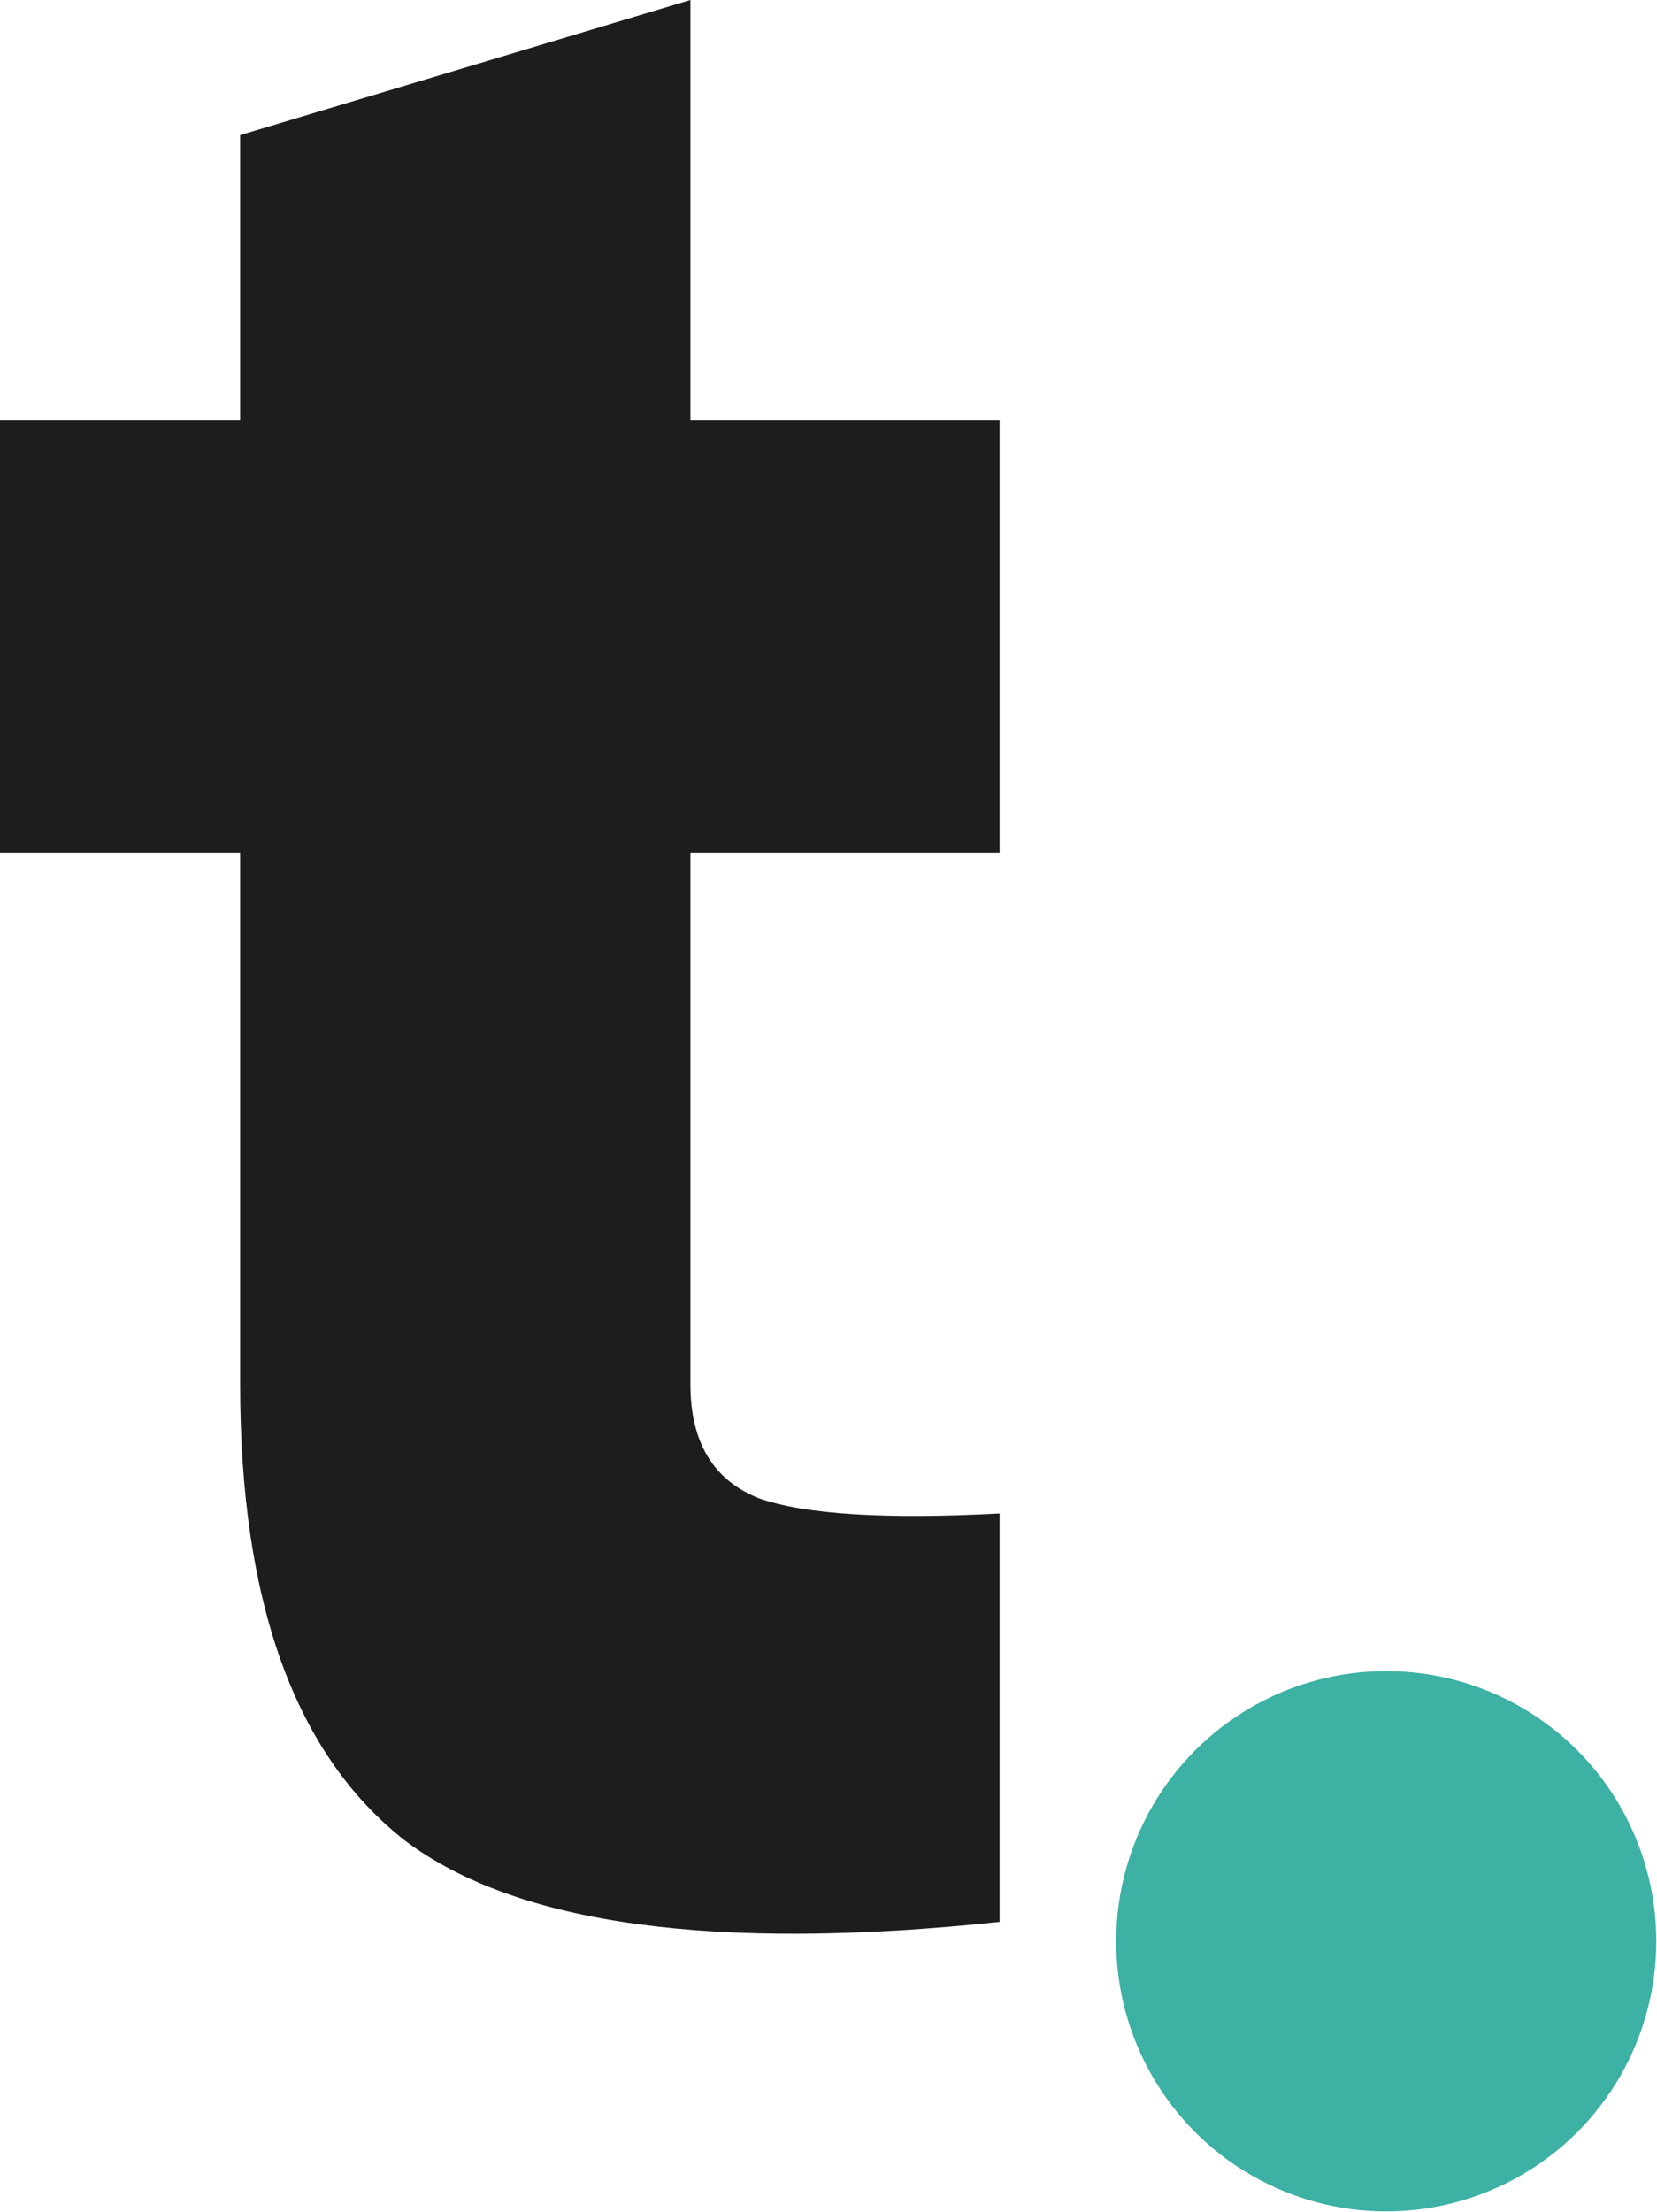
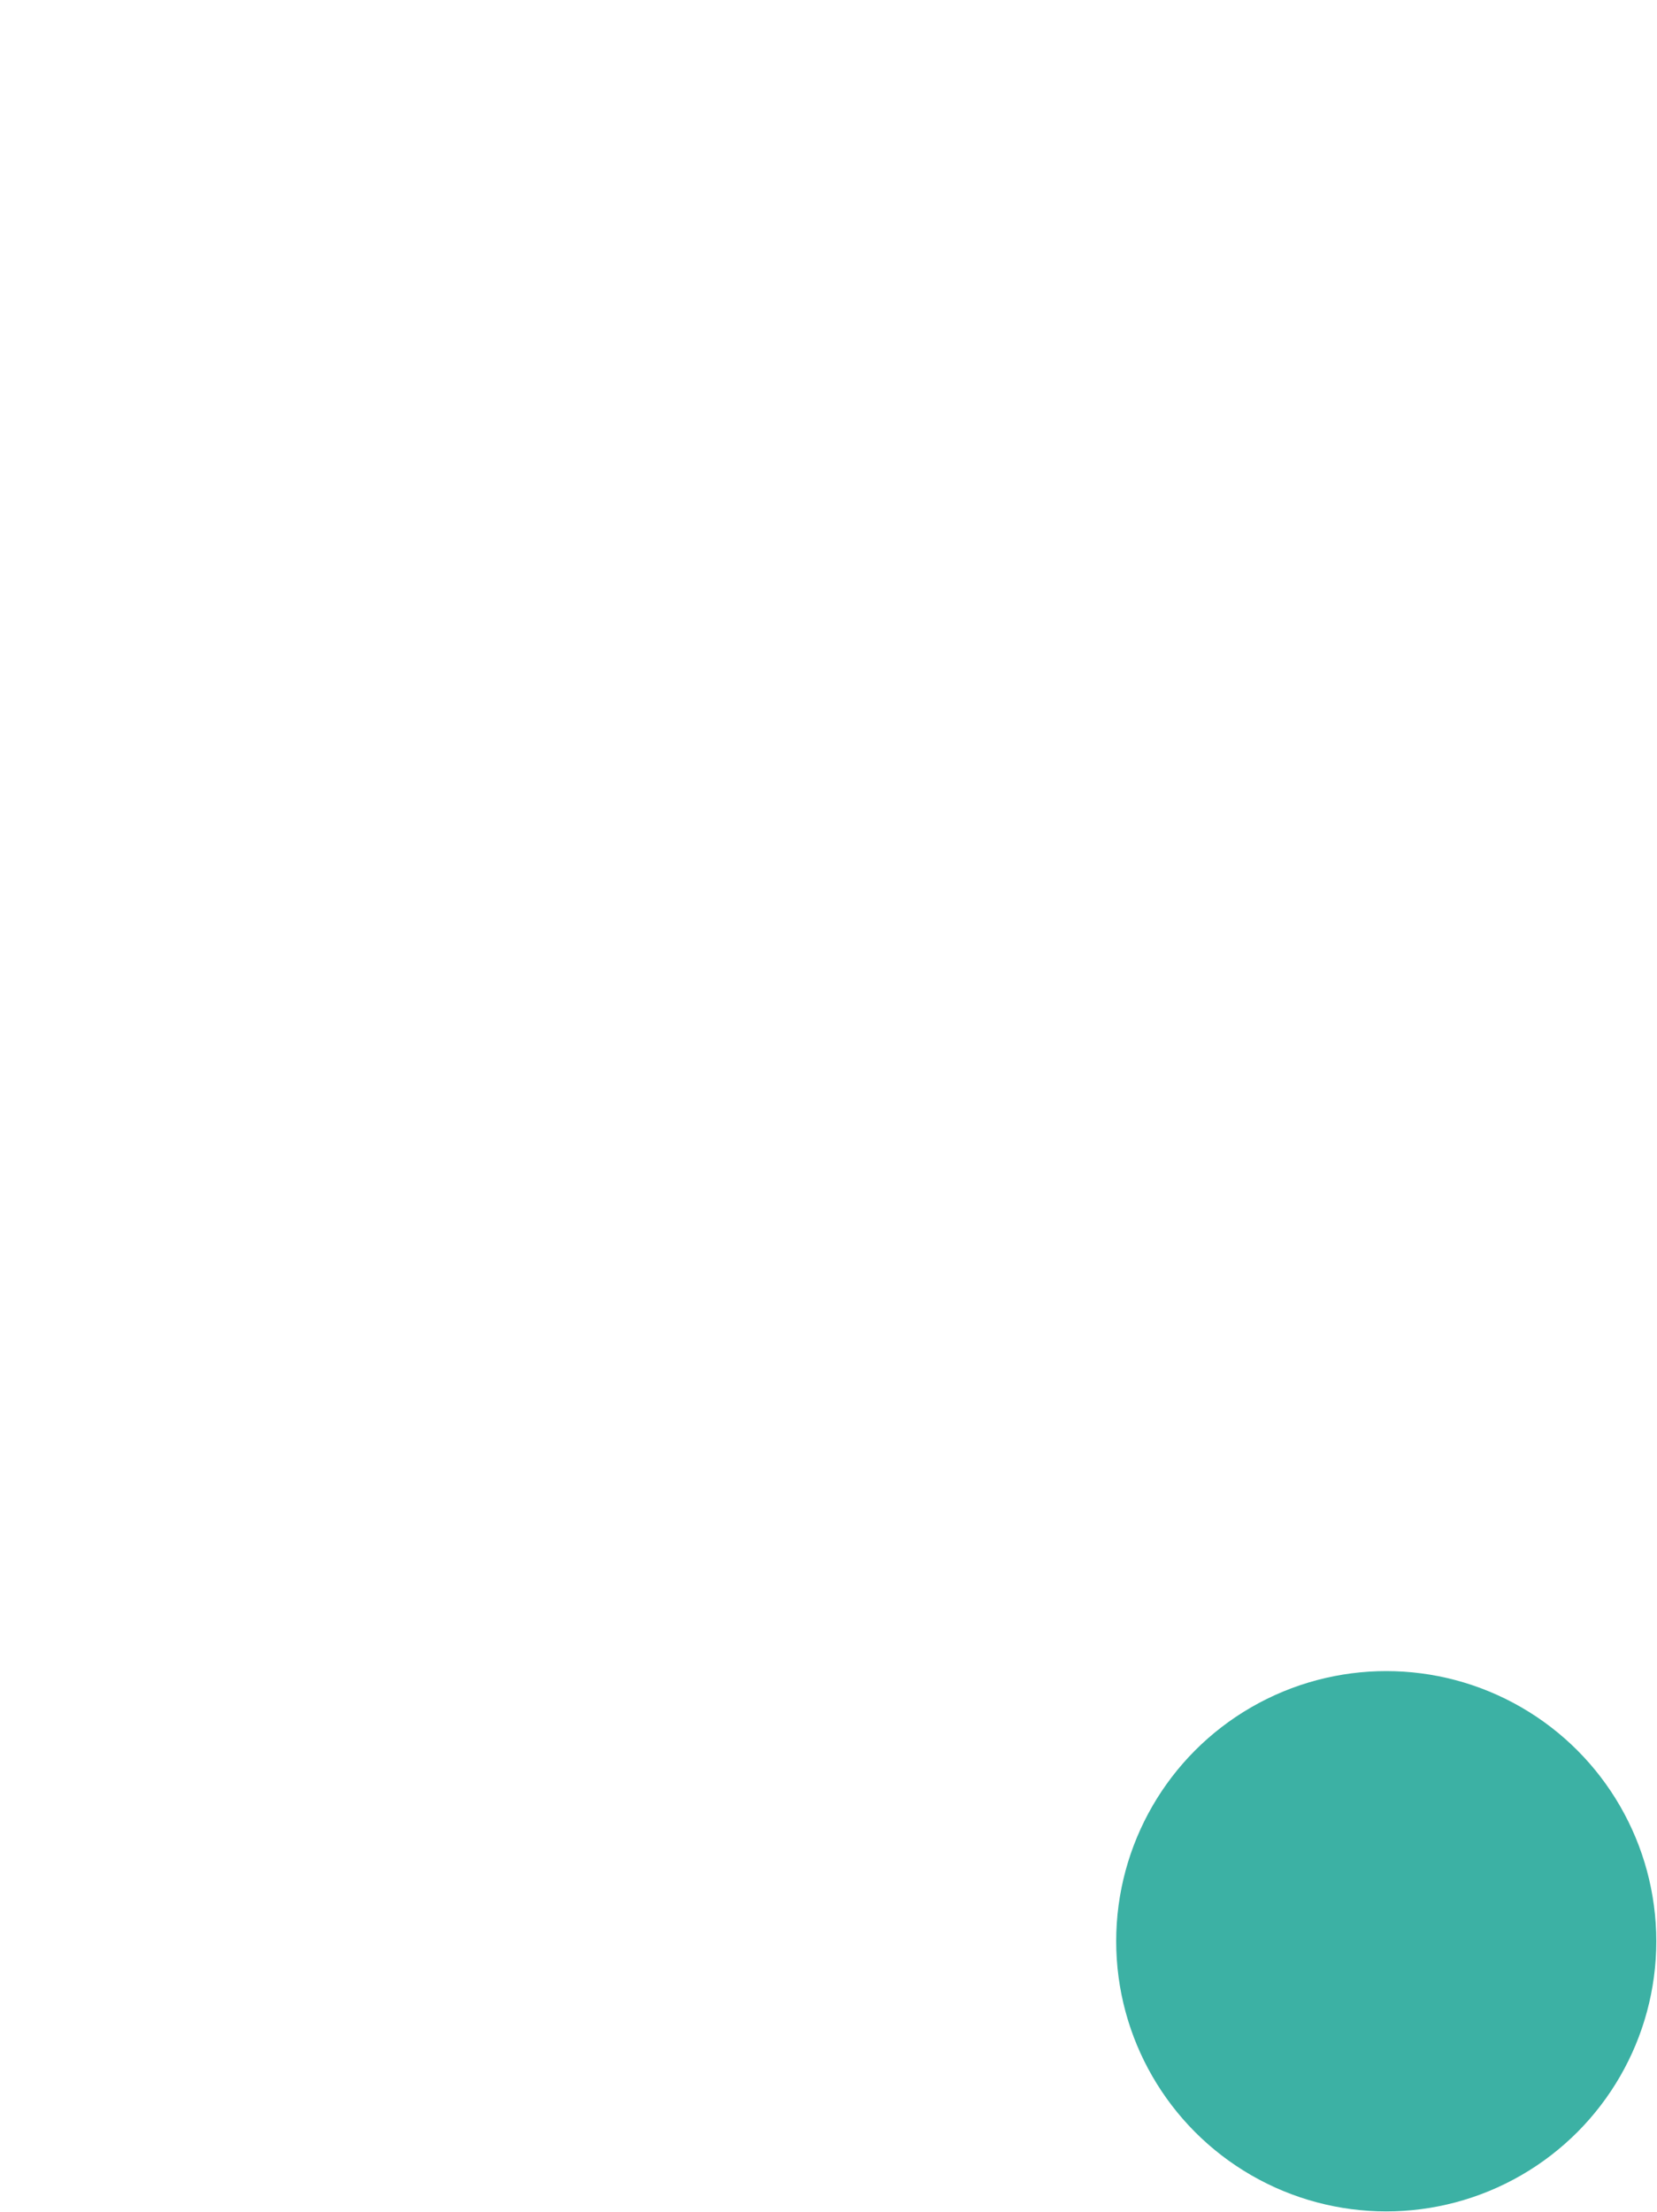
<svg xmlns="http://www.w3.org/2000/svg" width="1208" height="1612" viewBox="0 0 1208 1612" fill="none">
-   <path d="M728.737 306.369V621.492H503.332V1008.83C503.332 1051.14 520.11 1078.86 553.665 1091.99C587.221 1103.66 645.578 1107.31 728.737 1102.93V1400.55C521.569 1422.43 377.134 1402.73 295.434 1341.46C215.193 1278.73 175.072 1167.85 175.072 1008.83V621.492H0V306.369H175.072V98.476L503.332 0V306.369H728.737Z" fill="#1D1D1D" />
  <ellipse cx="1010.61" cy="1414.65" rx="196.876" ry="196.873" fill="#3CB1A4" />
</svg>